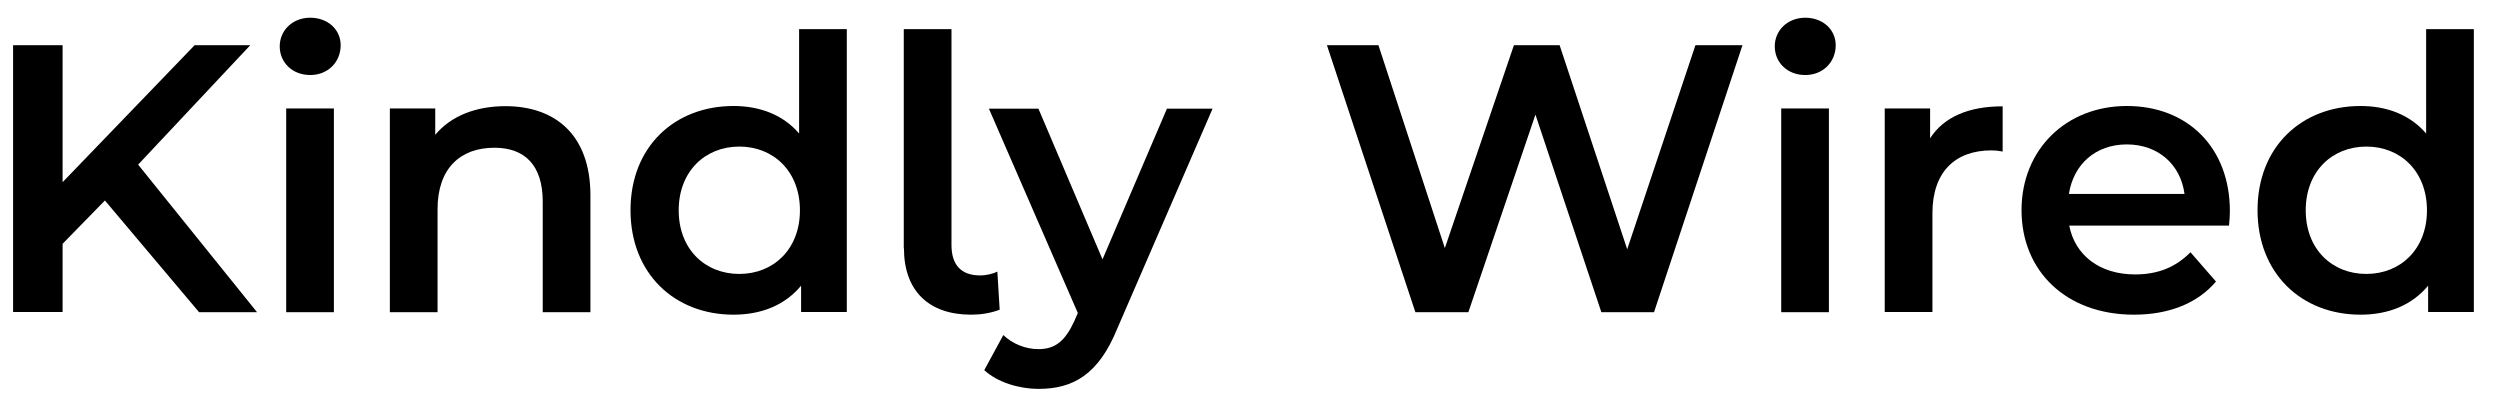
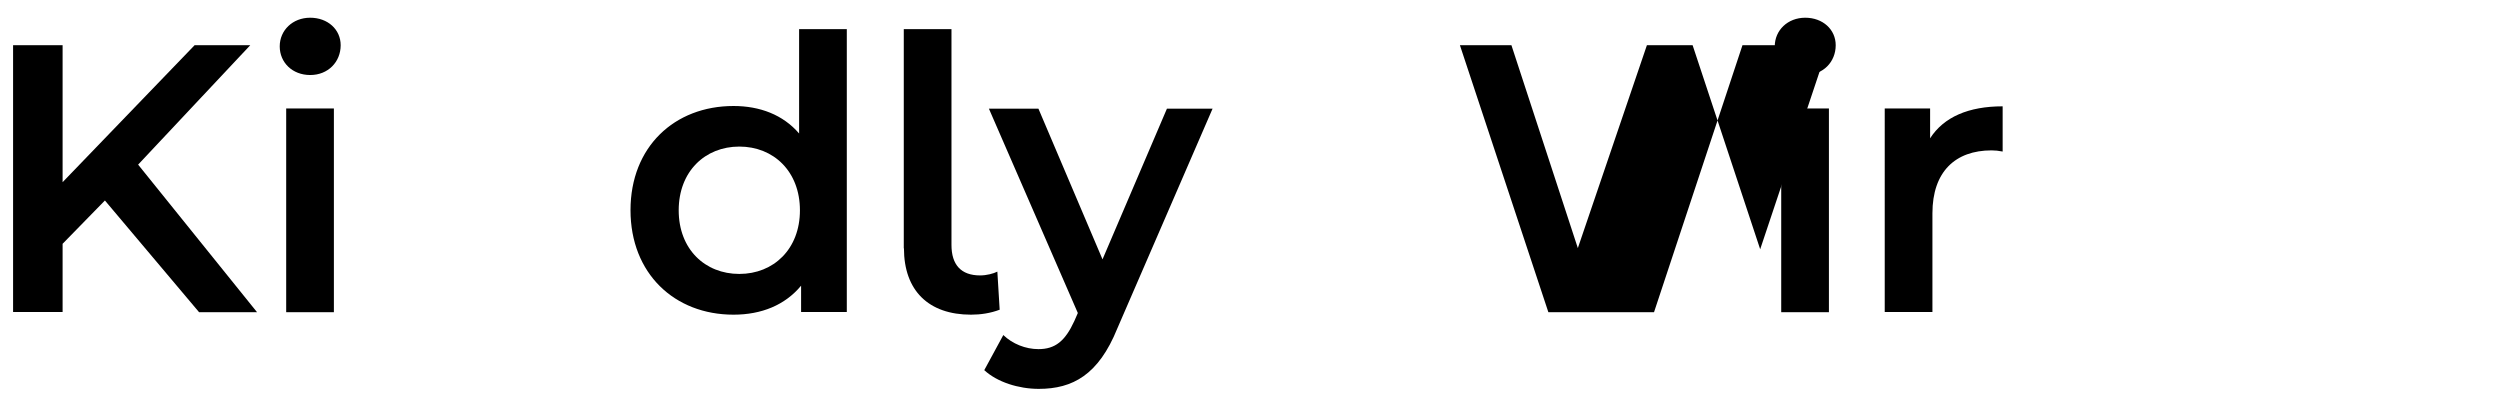
<svg xmlns="http://www.w3.org/2000/svg" viewBox="0 0 150.95 24.36" id="Layer_1">
  <path d="M6.34,12.1l-2.56,2.62v4.12H.79V2.73h2.99v8.27L11.75,2.73h3.36l-6.77,7.21,7.18,8.91h-3.5l-5.69-6.75Z" />
  <path d="M16.89,2.8c0-.97.78-1.73,1.84-1.73s1.84.71,1.84,1.66c0,1.01-.76,1.8-1.84,1.8s-1.84-.76-1.84-1.73ZM17.28,6.55h2.88v12.3h-2.88V6.55Z" />
-   <path d="M35.65,11.8v7.05h-2.88v-6.68c0-2.19-1.08-3.25-2.92-3.25-2.05,0-3.43,1.24-3.43,3.71v6.22h-2.88V6.55h2.74v1.59c.94-1.13,2.44-1.73,4.24-1.73,2.95,0,5.13,1.68,5.13,5.39Z" />
  <path d="M51.13,1.76v17.08h-2.76v-1.59c-.97,1.17-2.39,1.75-4.08,1.75-3.57,0-6.22-2.49-6.22-6.31s2.65-6.29,6.22-6.29c1.59,0,2.99.53,3.96,1.66V1.76h2.88ZM48.3,12.7c0-2.35-1.59-3.85-3.66-3.85s-3.66,1.5-3.66,3.85,1.59,3.84,3.66,3.84,3.66-1.5,3.66-3.84Z" />
  <path d="M54.57,15V1.76h2.88v13.03c0,1.2.58,1.84,1.73,1.84.39,0,.81-.11,1.04-.23l.14,2.3c-.55.21-1.15.3-1.73.3-2.56,0-4.05-1.45-4.05-4.01Z" />
  <path d="M73.22,6.55l-5.76,13.29c-1.13,2.79-2.69,3.64-4.74,3.64-1.22,0-2.51-.41-3.29-1.13l1.15-2.12c.55.53,1.34.85,2.12.85,1.01,0,1.61-.48,2.17-1.7l.21-.48-5.37-12.34h2.99l3.87,9.1,3.89-9.1h2.76Z" />
-   <path d="M105.21,2.73l-5.34,16.12h-3.18l-3.98-11.93-4.05,11.93h-3.2l-5.34-16.12h3.11l4.01,12.25,4.17-12.25h2.76l4.08,12.32,4.12-12.32h2.86Z" />
+   <path d="M105.21,2.73l-5.34,16.12h-3.18h-3.2l-5.34-16.12h3.11l4.01,12.25,4.17-12.25h2.76l4.08,12.32,4.12-12.32h2.86Z" />
  <path d="M107.16,2.8c0-.97.78-1.73,1.84-1.73s1.84.71,1.84,1.66c0,1.01-.76,1.8-1.84,1.8s-1.84-.76-1.84-1.73ZM107.55,6.55h2.88v12.3h-2.88V6.55Z" />
  <path d="M120.92,6.41v2.74c-.25-.05-.46-.07-.67-.07-2.19,0-3.57,1.29-3.57,3.8v5.96h-2.88V6.55h2.74v1.8c.83-1.29,2.33-1.93,4.38-1.93Z" />
-   <path d="M134.59,13.62h-9.65c.35,1.8,1.84,2.95,3.98,2.95,1.38,0,2.46-.44,3.34-1.34l1.54,1.77c-1.11,1.31-2.83,2-4.95,2-4.12,0-6.79-2.65-6.79-6.31s2.69-6.29,6.36-6.29,6.22,2.51,6.22,6.35c0,.23-.02.58-.05.85ZM124.92,11.71h6.98c-.23-1.77-1.59-2.99-3.48-2.99s-3.22,1.2-3.5,2.99Z" />
-   <path d="M149.37,1.76v17.08h-2.76v-1.59c-.97,1.17-2.39,1.75-4.08,1.75-3.57,0-6.22-2.49-6.22-6.31s2.65-6.29,6.22-6.29c1.59,0,2.99.53,3.96,1.66V1.76h2.88ZM146.54,12.7c0-2.35-1.59-3.85-3.66-3.85s-3.66,1.5-3.66,3.85,1.59,3.84,3.66,3.84,3.66-1.5,3.66-3.84Z" />
</svg>